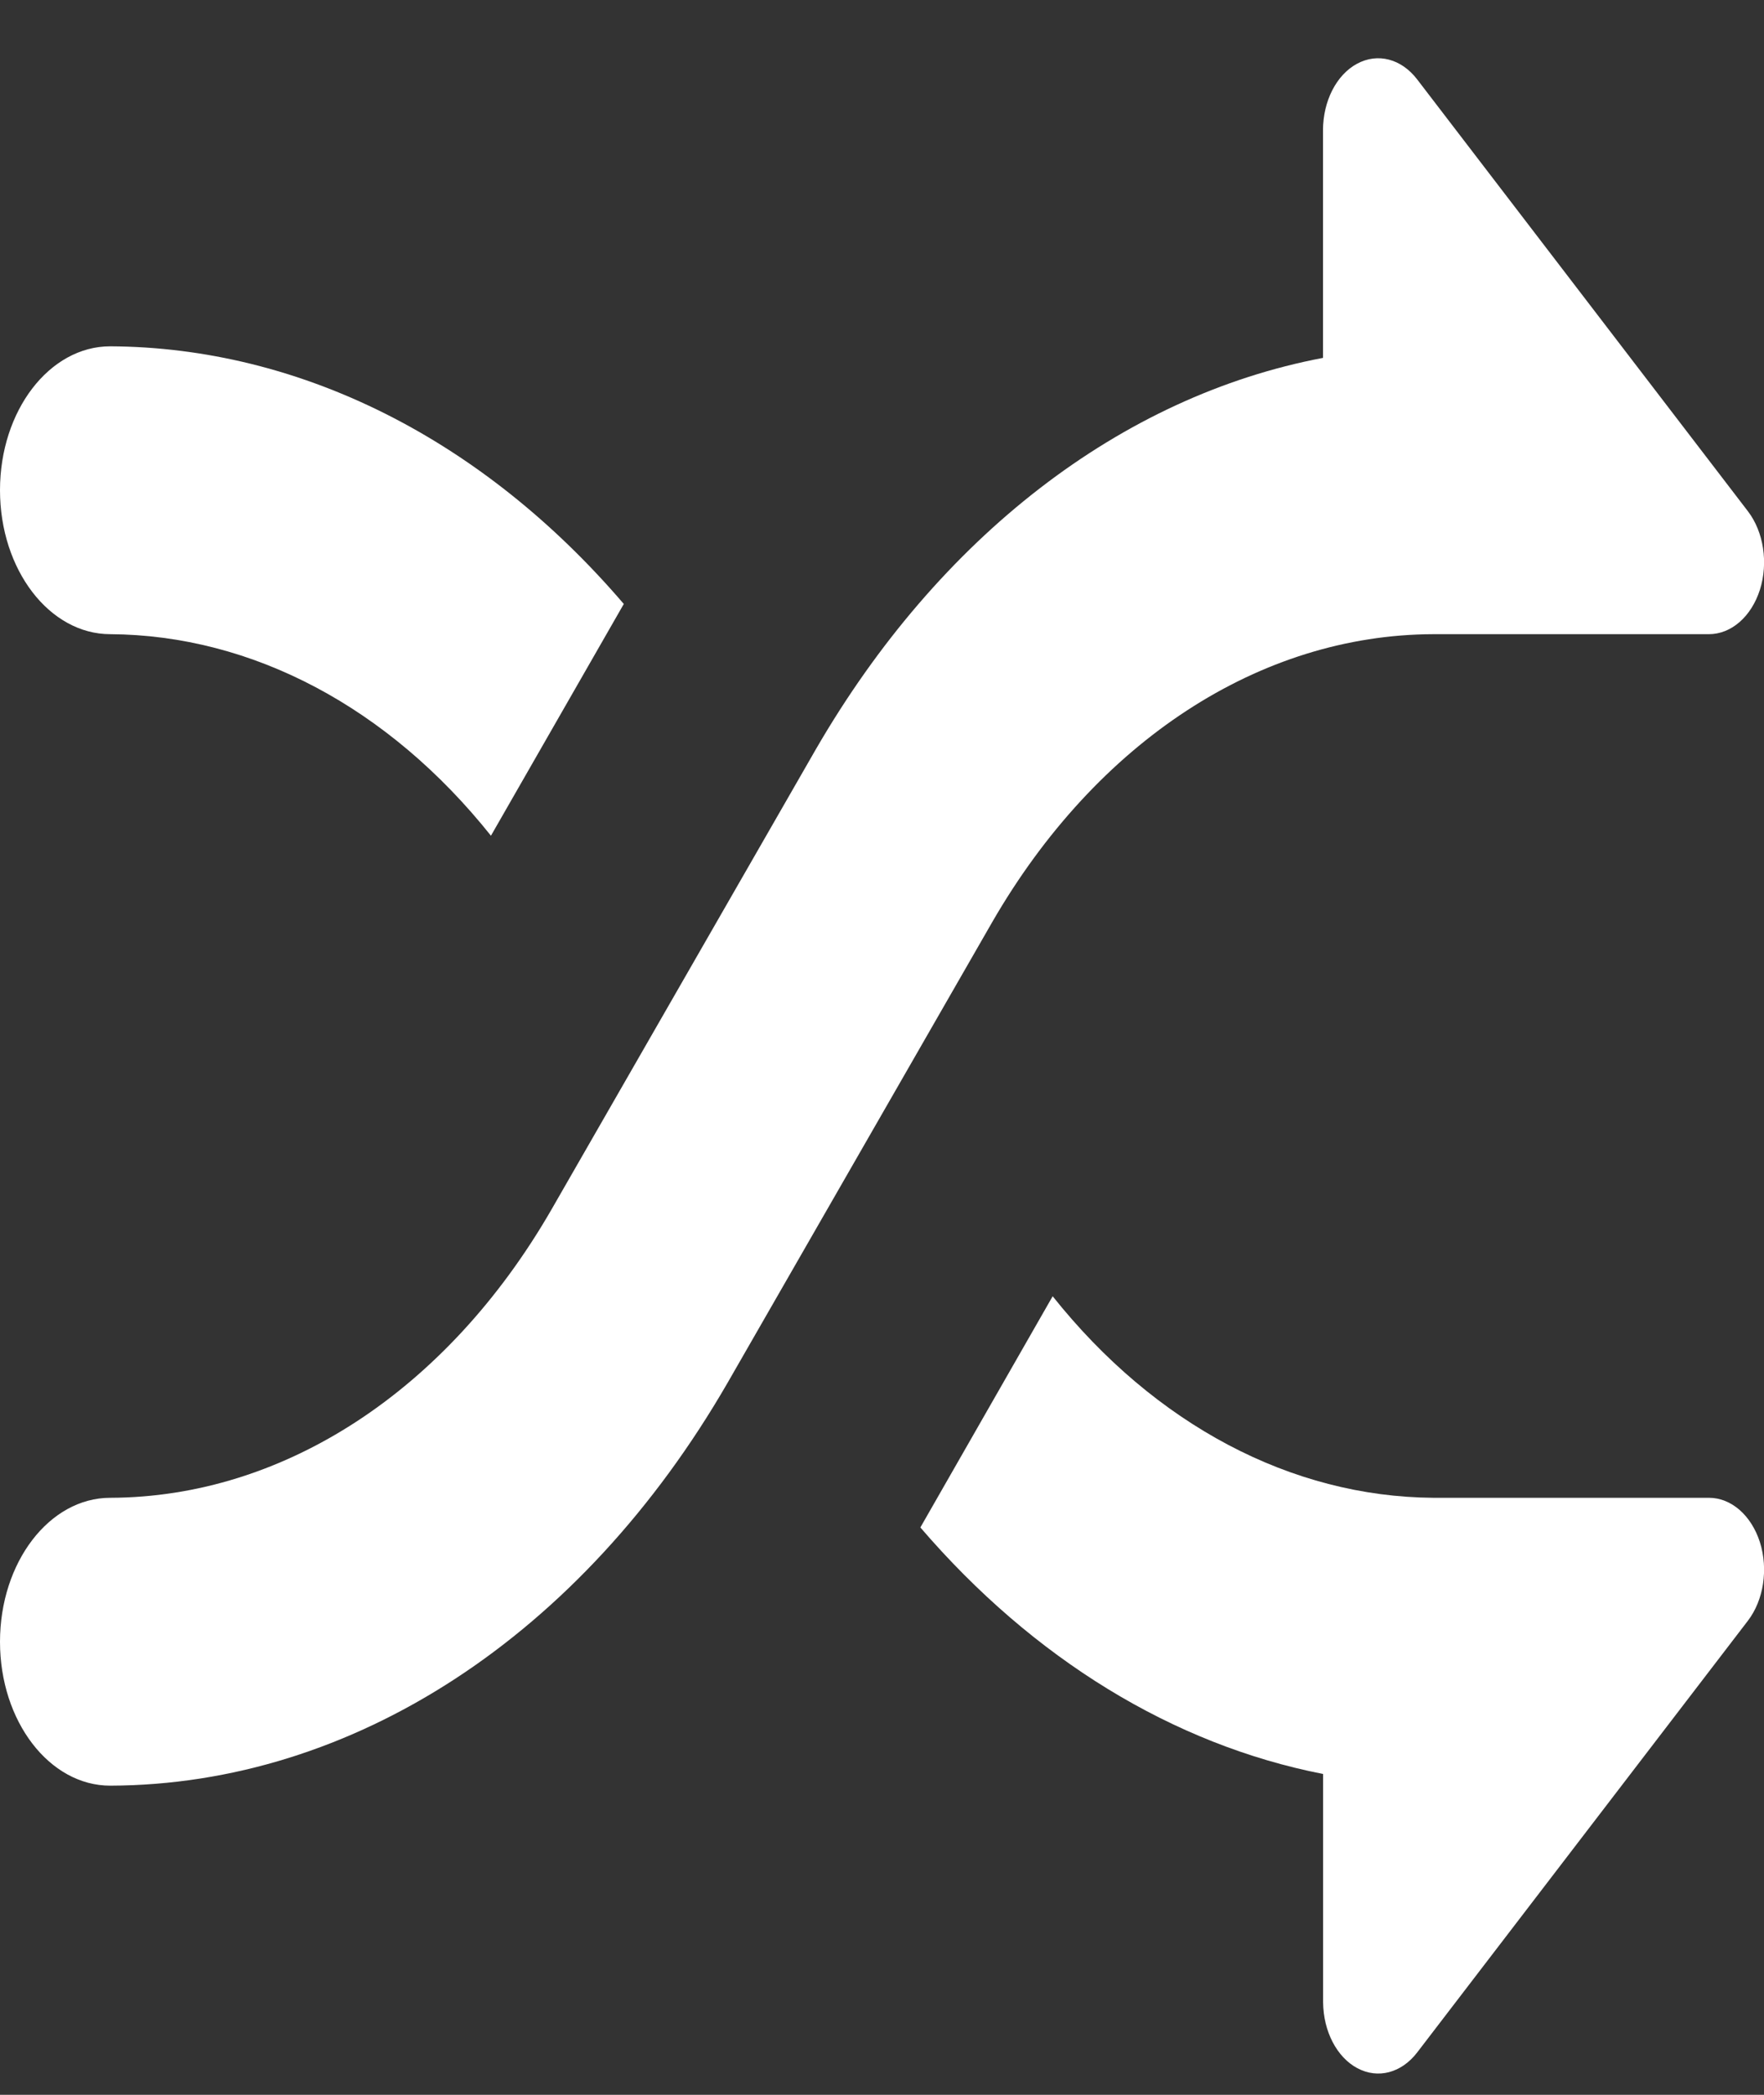
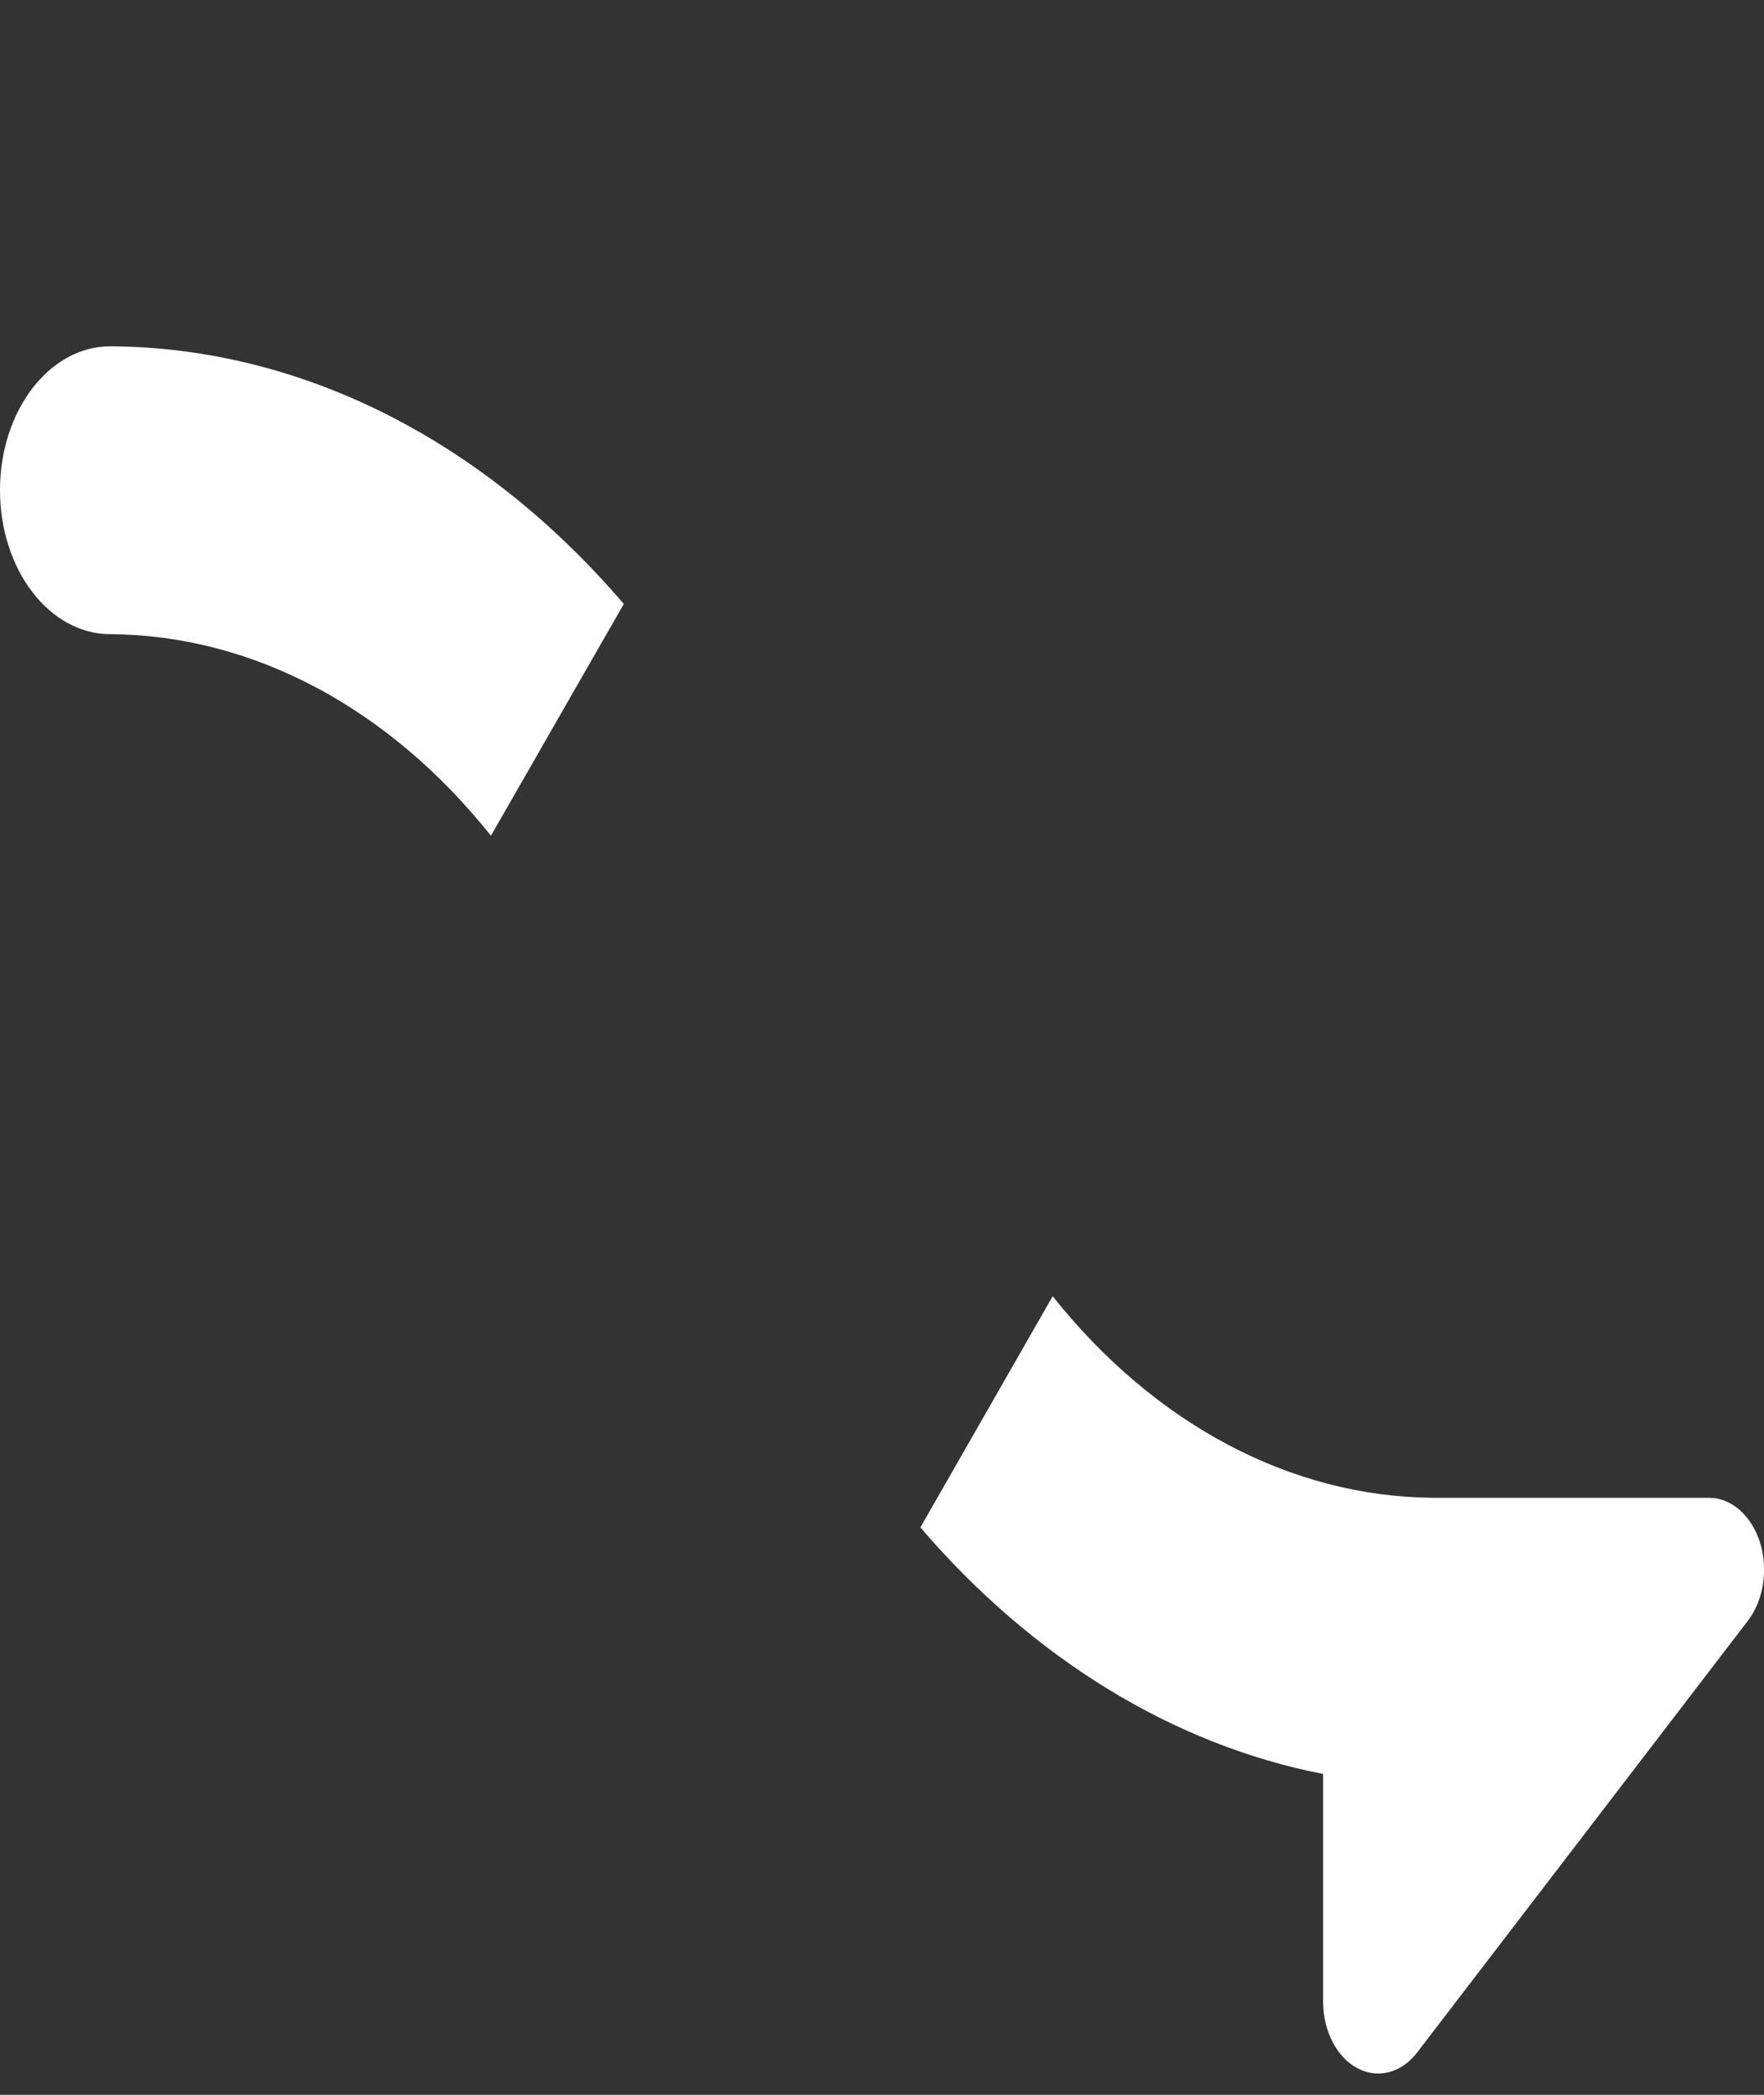
<svg xmlns="http://www.w3.org/2000/svg" width="16" height="19" viewBox="0 0 16 19" fill="none">
  <rect x="0" y="0" width="16" height="19" fill="#333333" stroke="none" />
  <path d="M15.501 13.585H13.001C11.713 13.576 10.476 12.922 9.548 11.757L8.348 13.854C9.373 15.047 10.642 15.824 12.001 16.09V18.161C12.003 18.423 12.125 18.659 12.311 18.758C12.498 18.858 12.711 18.802 12.854 18.616L15.854 14.7C15.997 14.513 16.04 14.232 15.963 13.988C15.885 13.744 15.703 13.585 15.501 13.585Z" fill="white" />
  <path d="M1 5.752C2.288 5.76 3.524 6.415 4.453 7.58L5.658 5.478C4.377 3.981 2.719 3.15 1 3.141C0.448 3.141 0 3.725 0 4.446C0 5.167 0.448 5.752 1 5.752Z" fill="white" />
-   <path d="M13 5.752H15.5C15.703 5.752 15.885 5.593 15.963 5.349C16.04 5.105 15.997 4.824 15.854 4.637L12.854 0.72C12.711 0.533 12.496 0.477 12.309 0.578C12.121 0.679 12 0.918 12 1.182V3.246C10.169 3.593 8.516 4.869 7.4 6.796L5 10.974C4.053 12.614 2.573 13.58 1 13.585C0.448 13.585 0 14.17 0 14.891C0 15.612 0.448 16.196 1 16.196C3.202 16.189 5.275 14.836 6.6 12.541L9 8.363C9.947 6.723 11.427 5.757 13 5.752Z" fill="white" />
</svg>